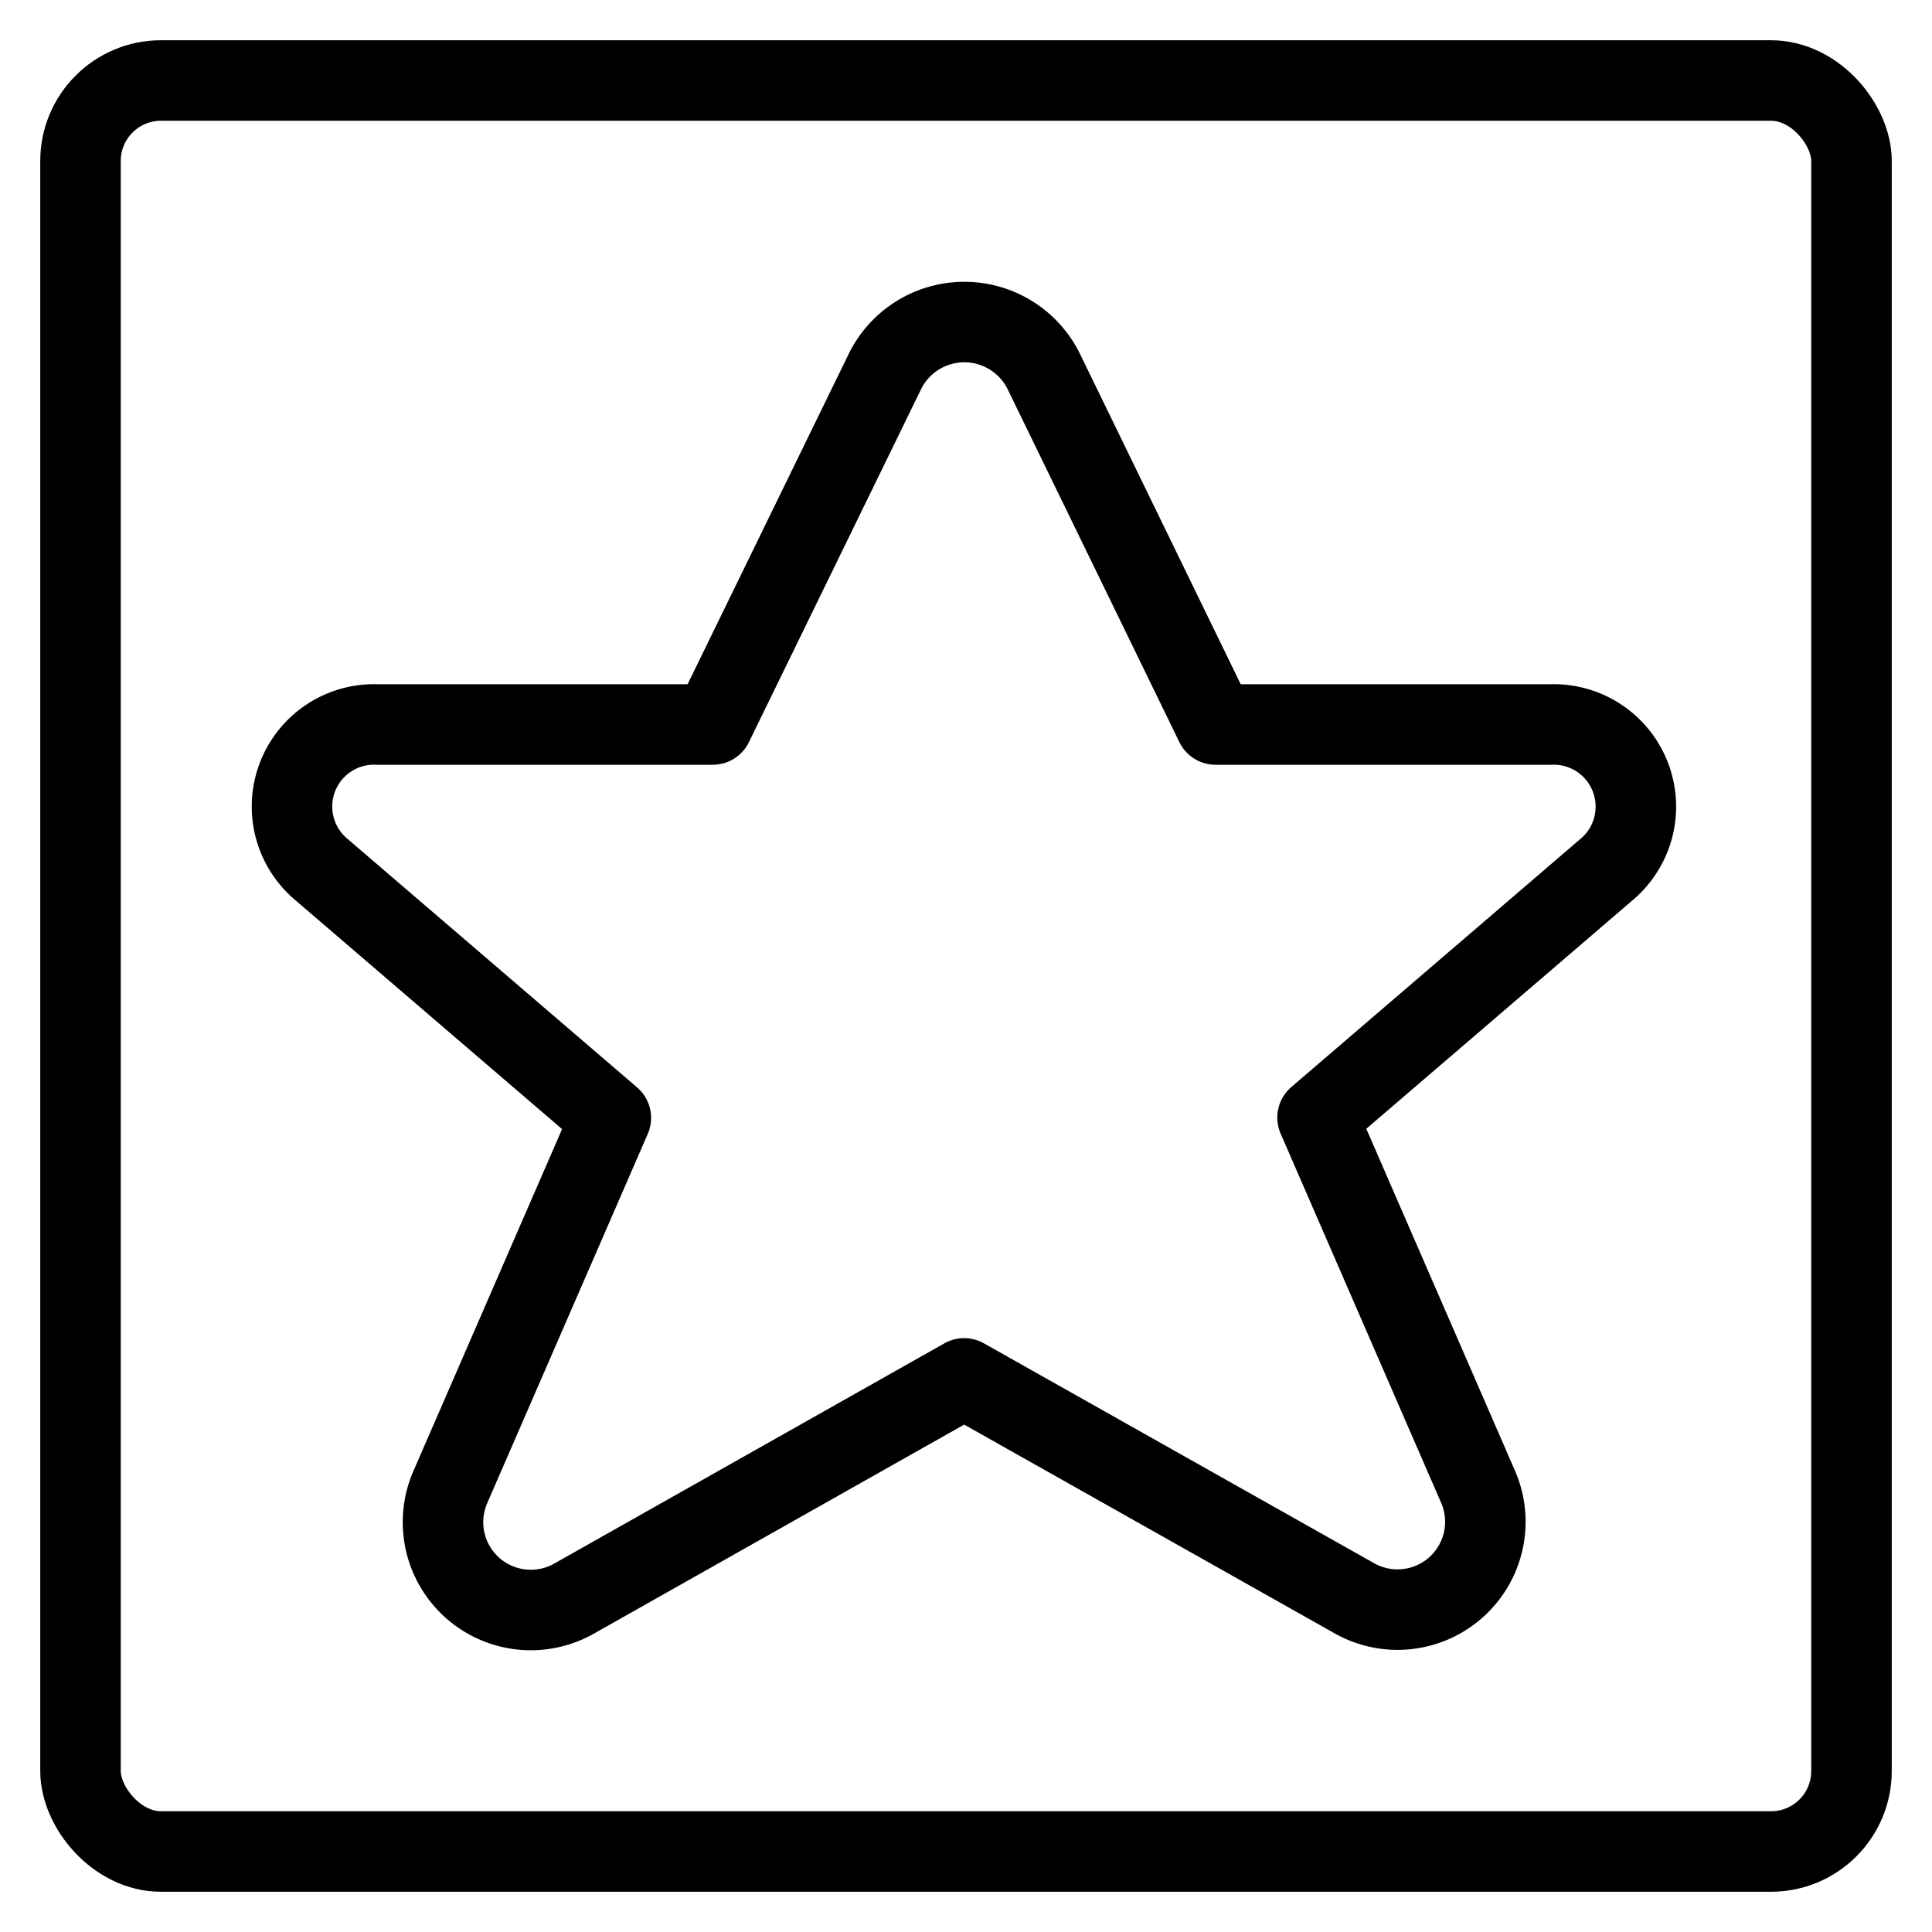
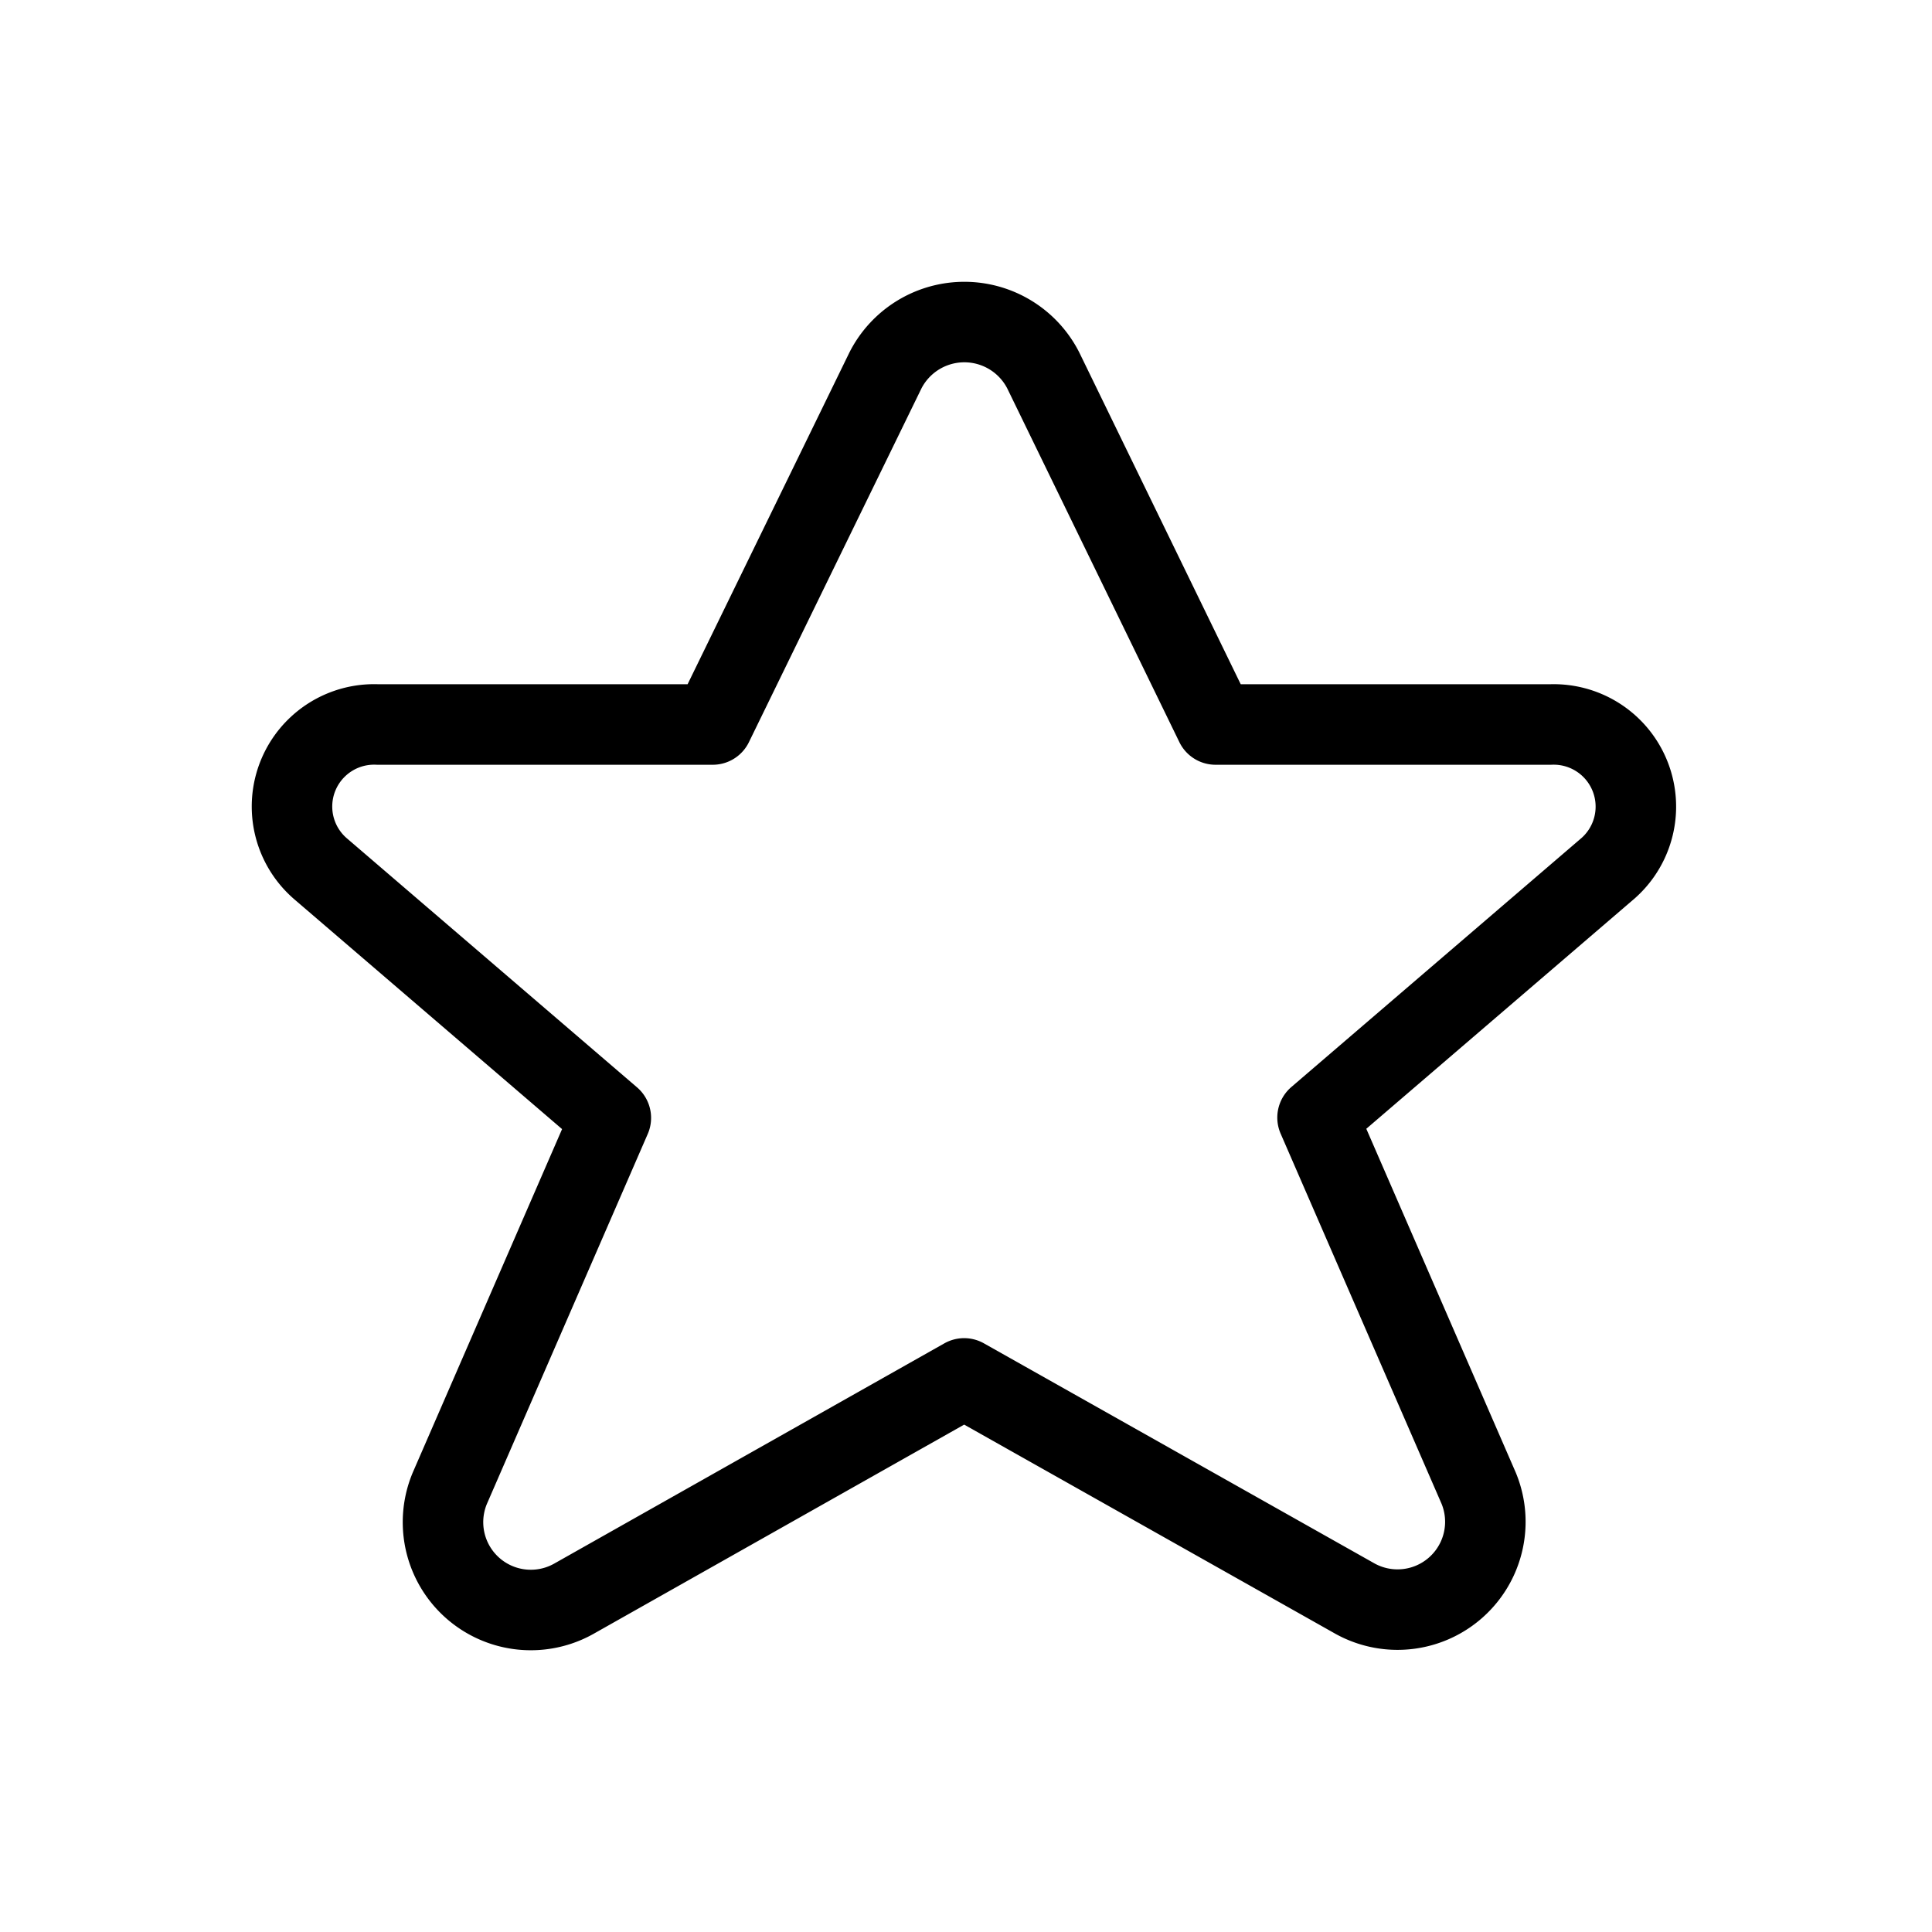
<svg xmlns="http://www.w3.org/2000/svg" viewBox="0 0 24 24">
  <g transform="matrix(1,0,0,1,0,0)">
    <defs>
      <style>.a{fill:none;stroke:#000000;stroke-linecap:round;stroke-linejoin:round;}</style>
    </defs>
    <title>mask-star</title>
-     <rect class="a" x="1" y="1" width="22" height="22" rx="1" ry="1" />
    <path class="a" d="M12.959,4.6,15.1,9H19.26a1.021,1.021,0,0,1,.719,1.783l-3.612,3.1,2,4.6a1.091,1.091,0,0,1-1.552,1.366l-4.838-2.726L7.141,19.853a1.091,1.091,0,0,1-1.553-1.366l2-4.6-3.612-3.1A1.02,1.02,0,0,1,4.692,9H8.854L11,4.6A1.1,1.1,0,0,1,12.959,4.6Z" />
  </g>
</svg>